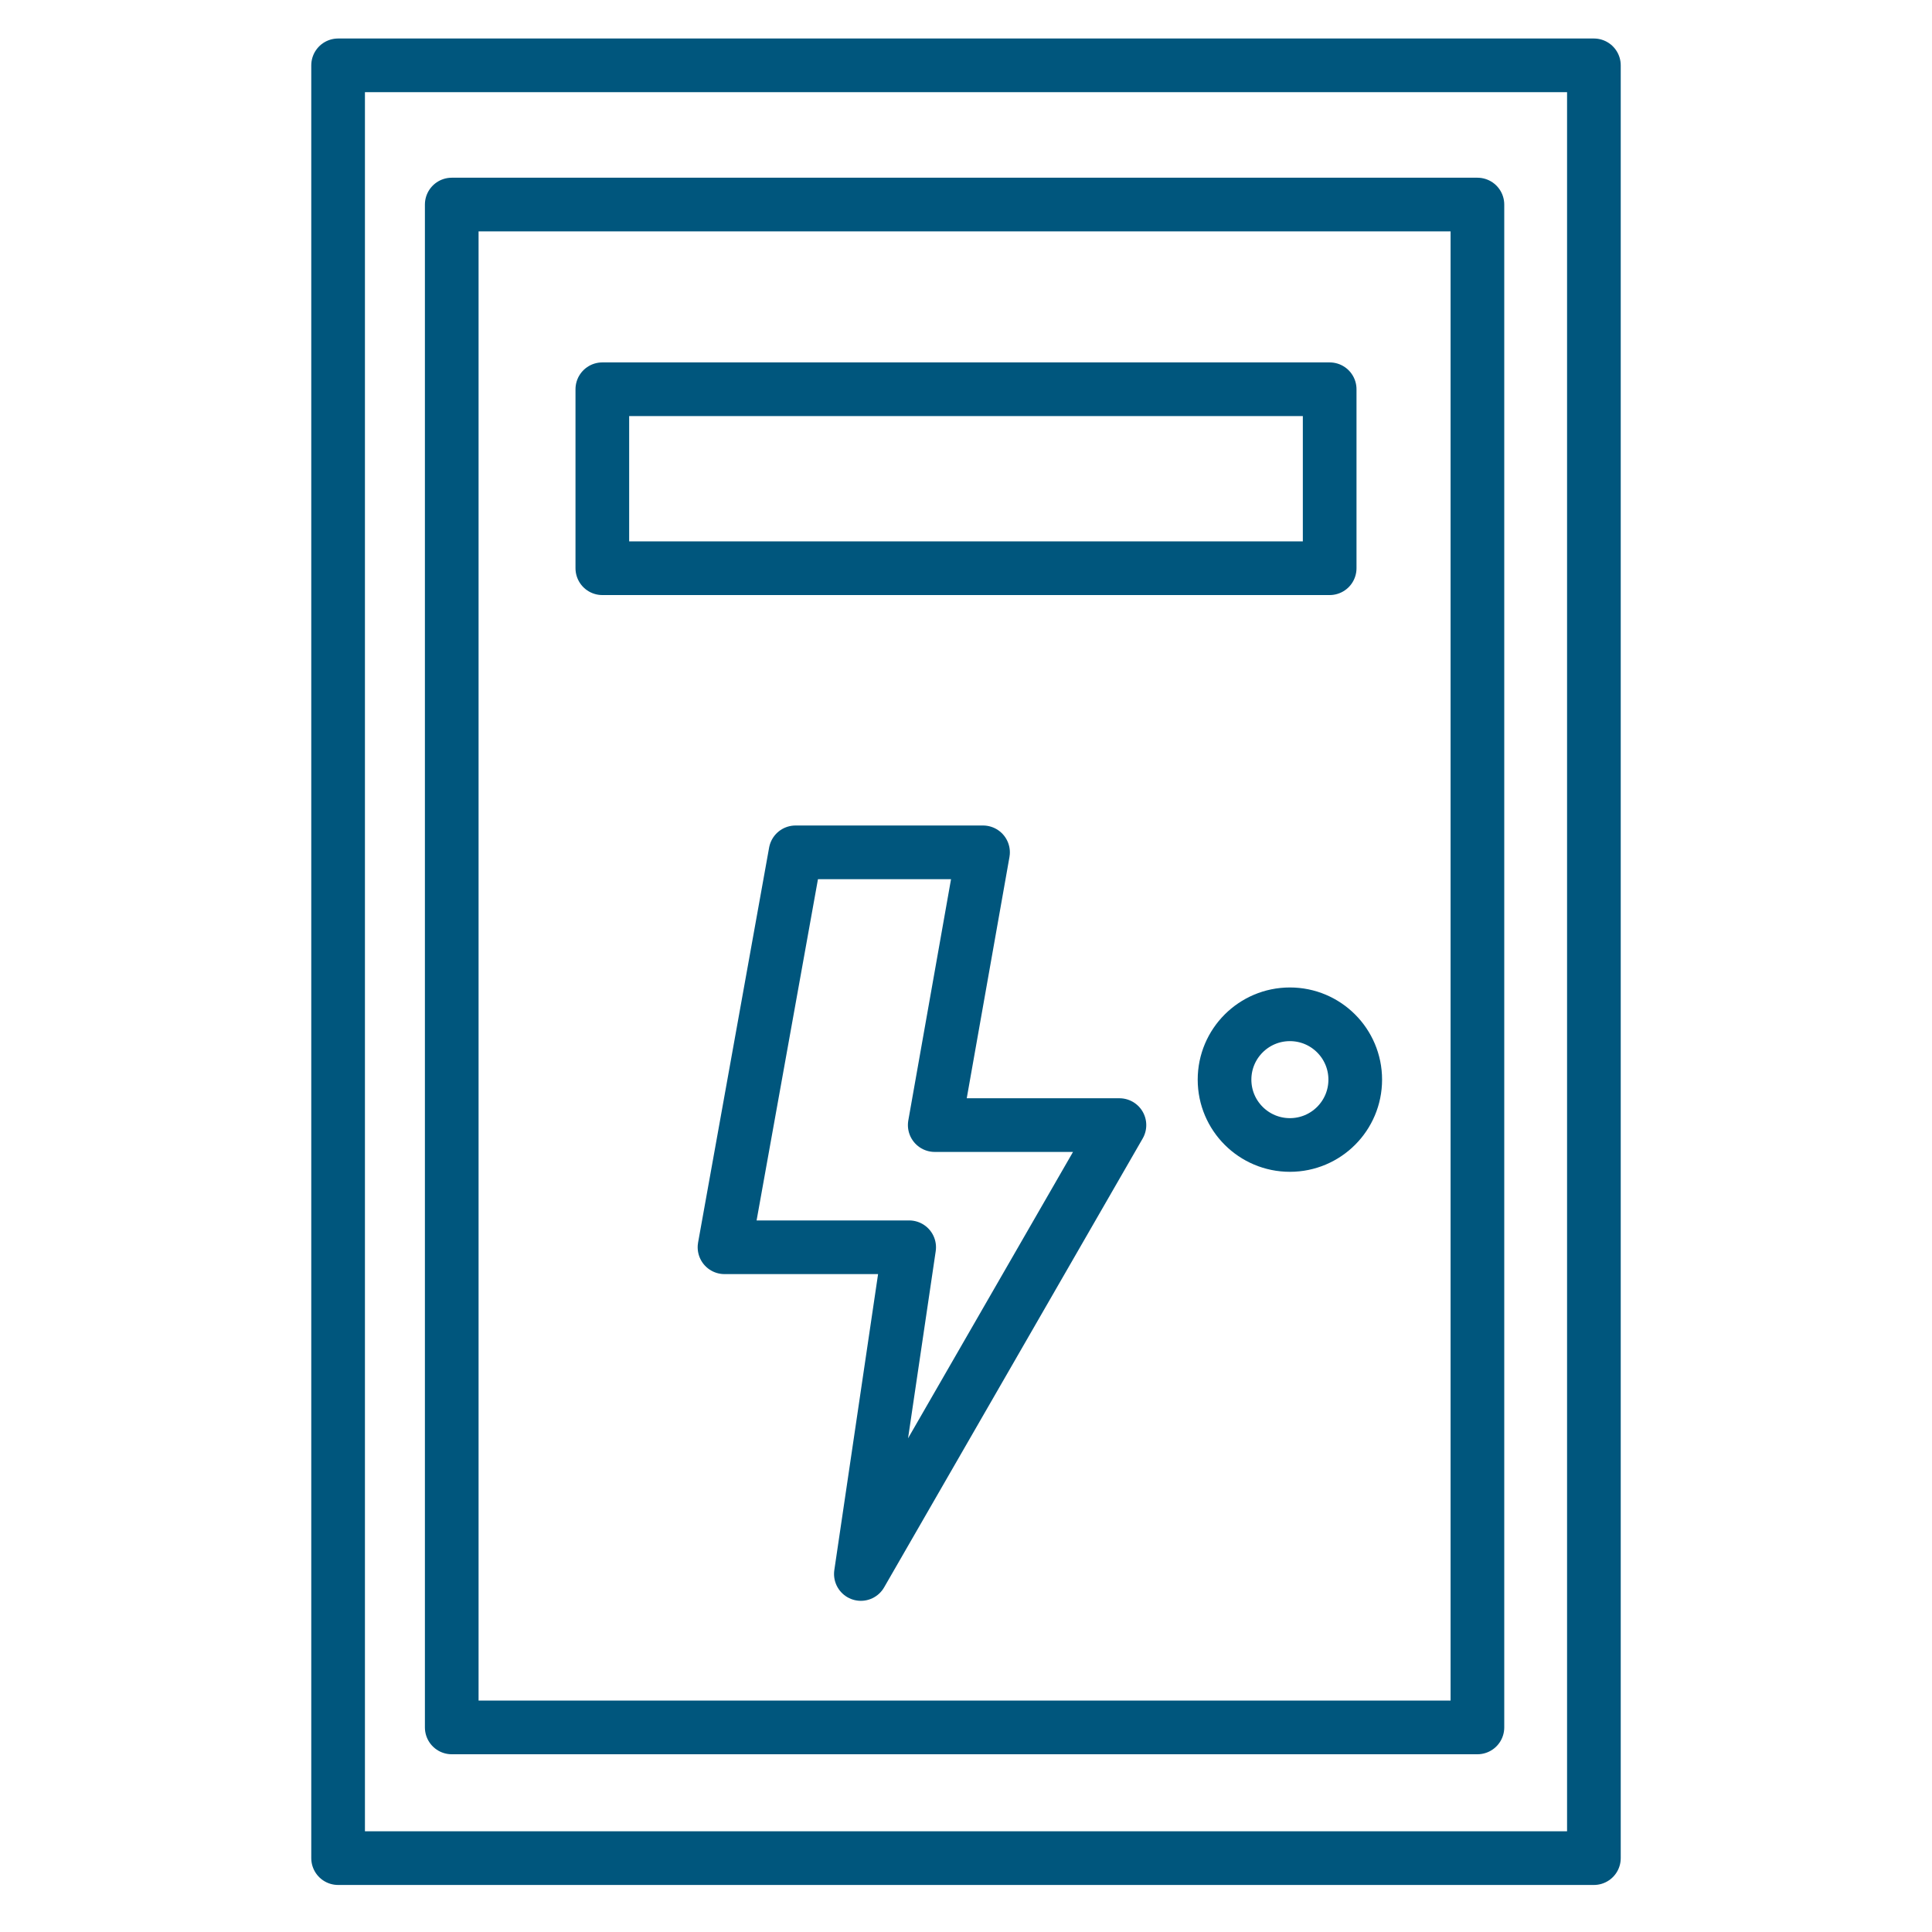
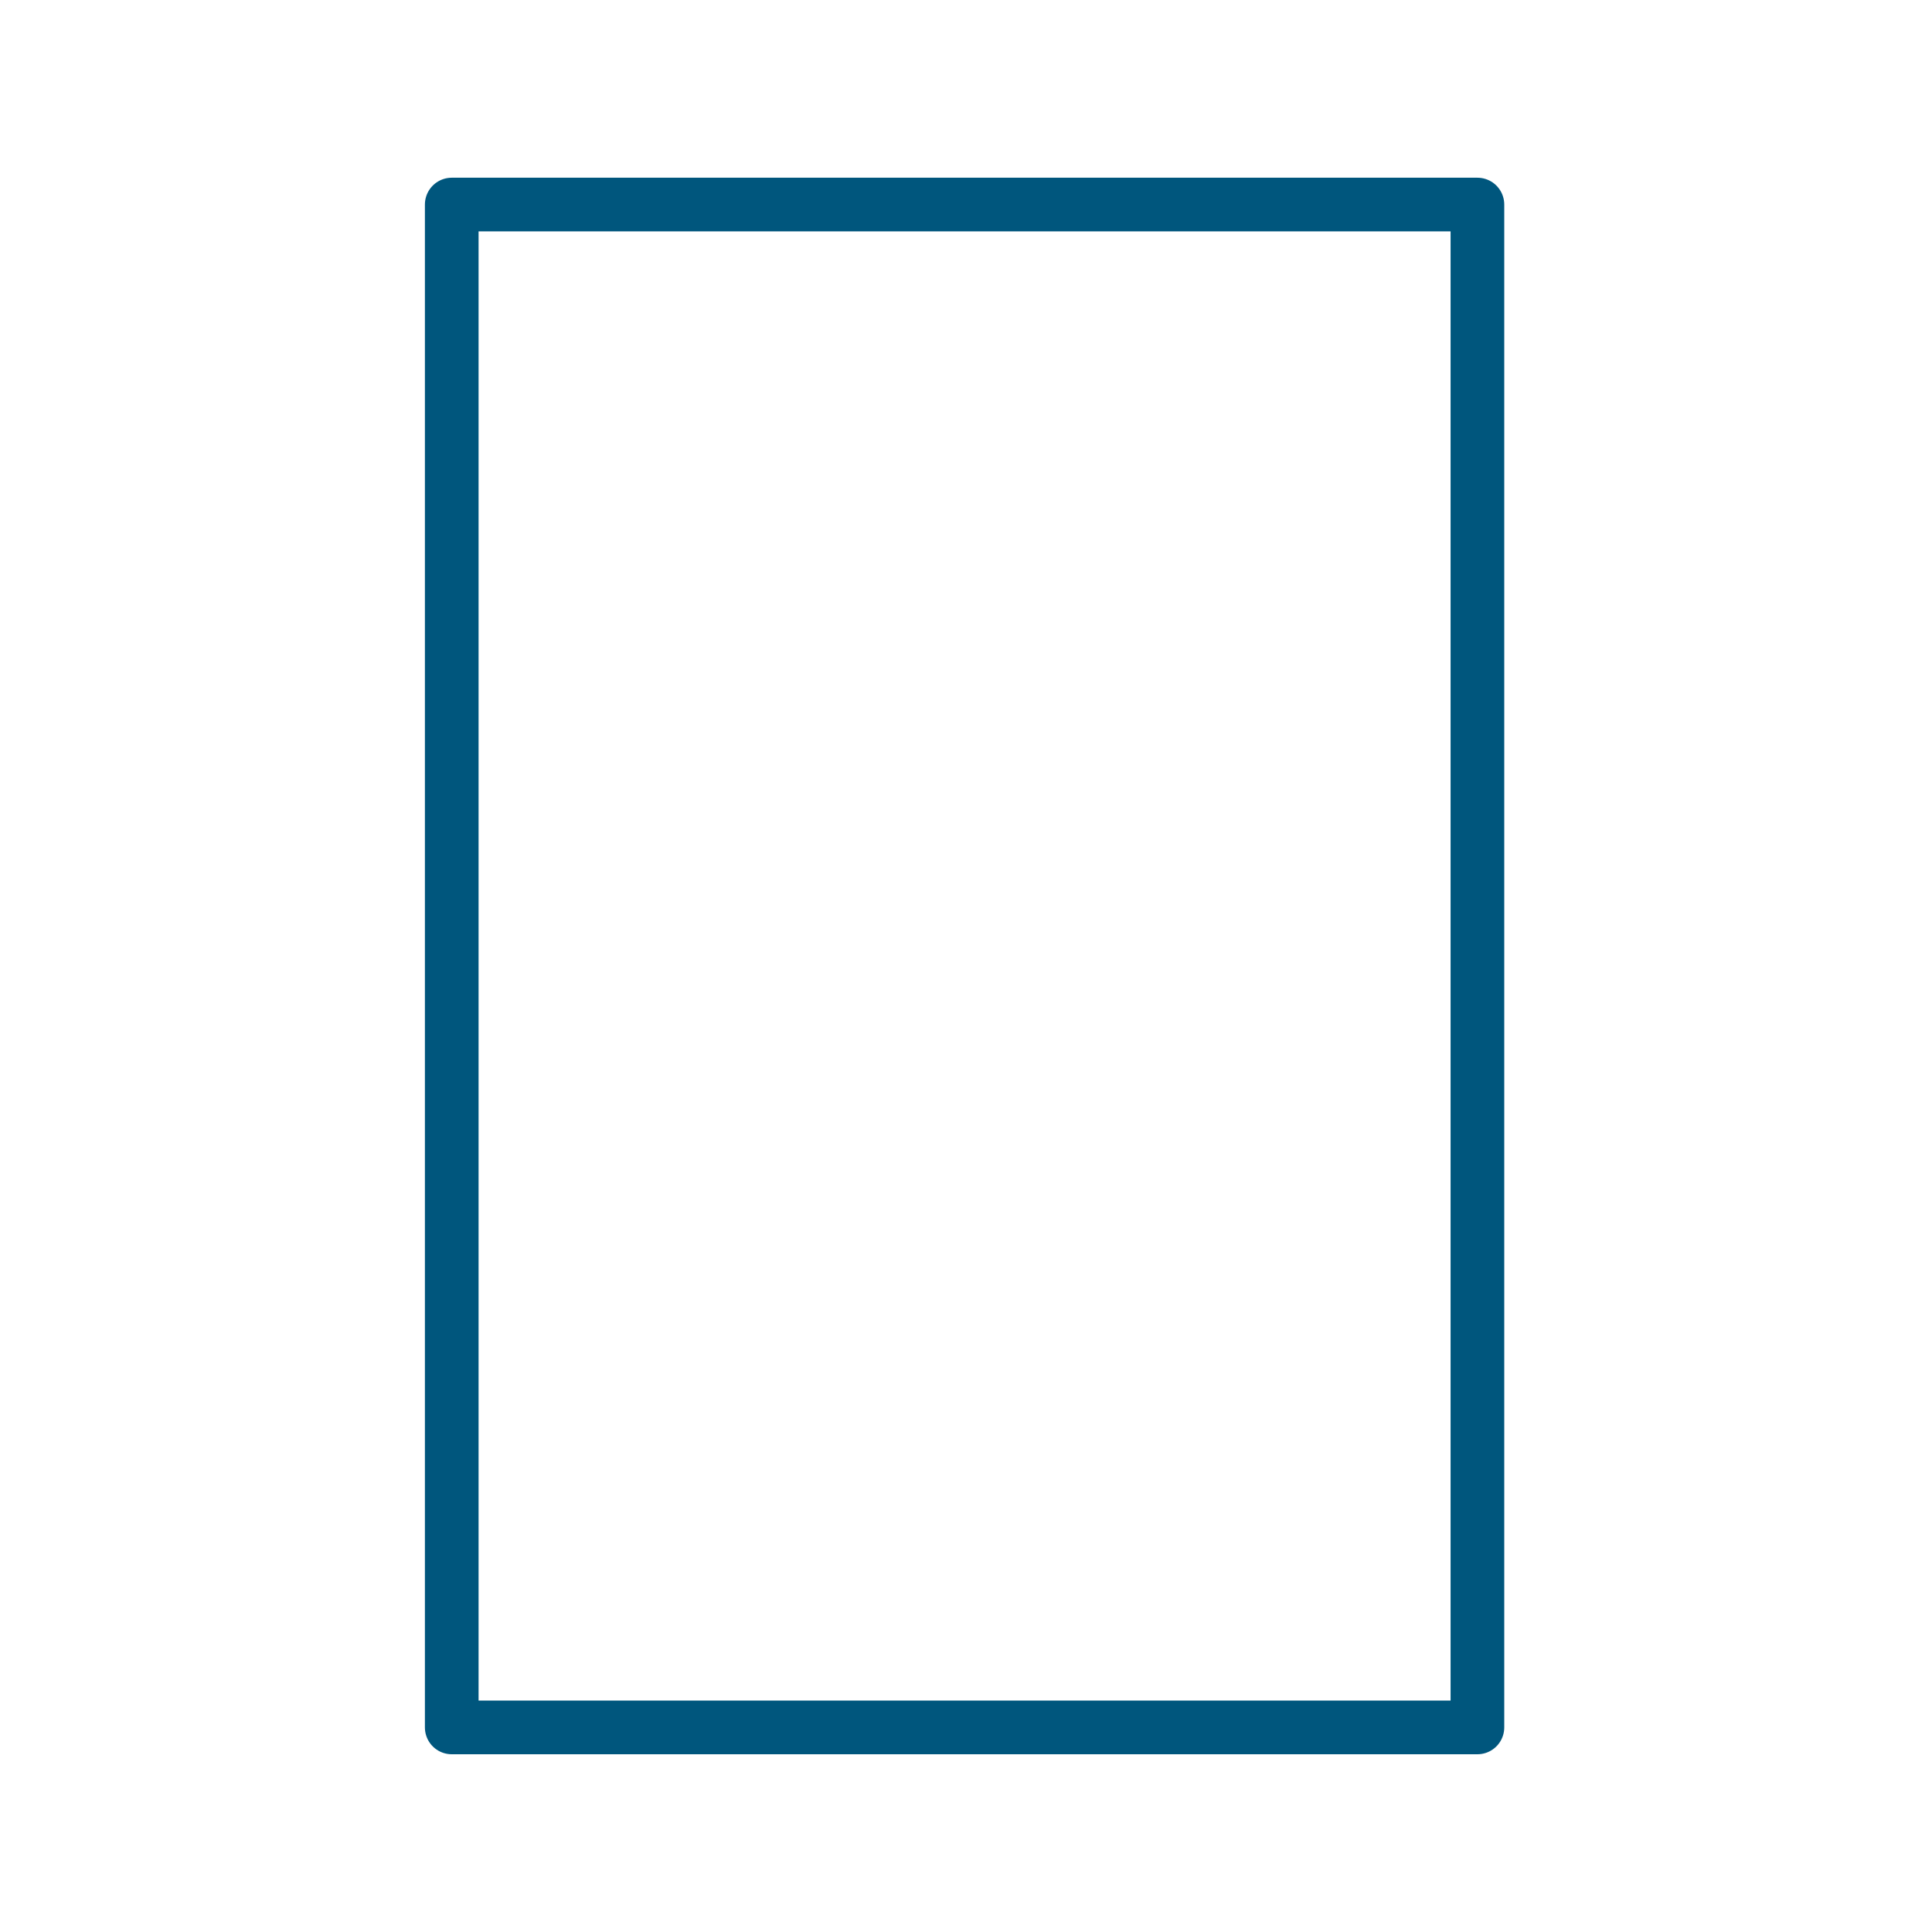
<svg xmlns="http://www.w3.org/2000/svg" width="72" height="72" viewBox="0 0 72 72" fill="none">
-   <path d="M59.4 2.435H12.6V69.247H59.4V2.435Z" stroke="#00567D" stroke-width="2" stroke-linecap="round" stroke-linejoin="round" />
  <path d="M55.059 7.623H16.835V64.376H55.059V7.623Z" stroke="#00567D" stroke-width="2" stroke-linecap="round" stroke-linejoin="round" />
-   <path d="M49.553 14.506H22.447V21.176H49.553V14.506Z" stroke="#00567D" stroke-width="2" stroke-linecap="round" stroke-linejoin="round" />
-   <path d="M48.071 42.67C49.416 42.67 50.506 41.58 50.506 40.235C50.506 38.89 49.416 37.8 48.071 37.8C46.726 37.8 45.635 38.89 45.635 40.235C45.635 41.58 46.726 42.67 48.071 42.67Z" stroke="#00567D" stroke-width="2" stroke-linecap="round" stroke-linejoin="round" />
-   <path d="M33.882 46.482H27L29.647 31.764H36.635L34.835 41.929H41.718L32.082 58.658L33.882 46.482Z" stroke="#00567D" stroke-width="2" stroke-miterlimit="10" stroke-linecap="round" stroke-linejoin="round" />
</svg>